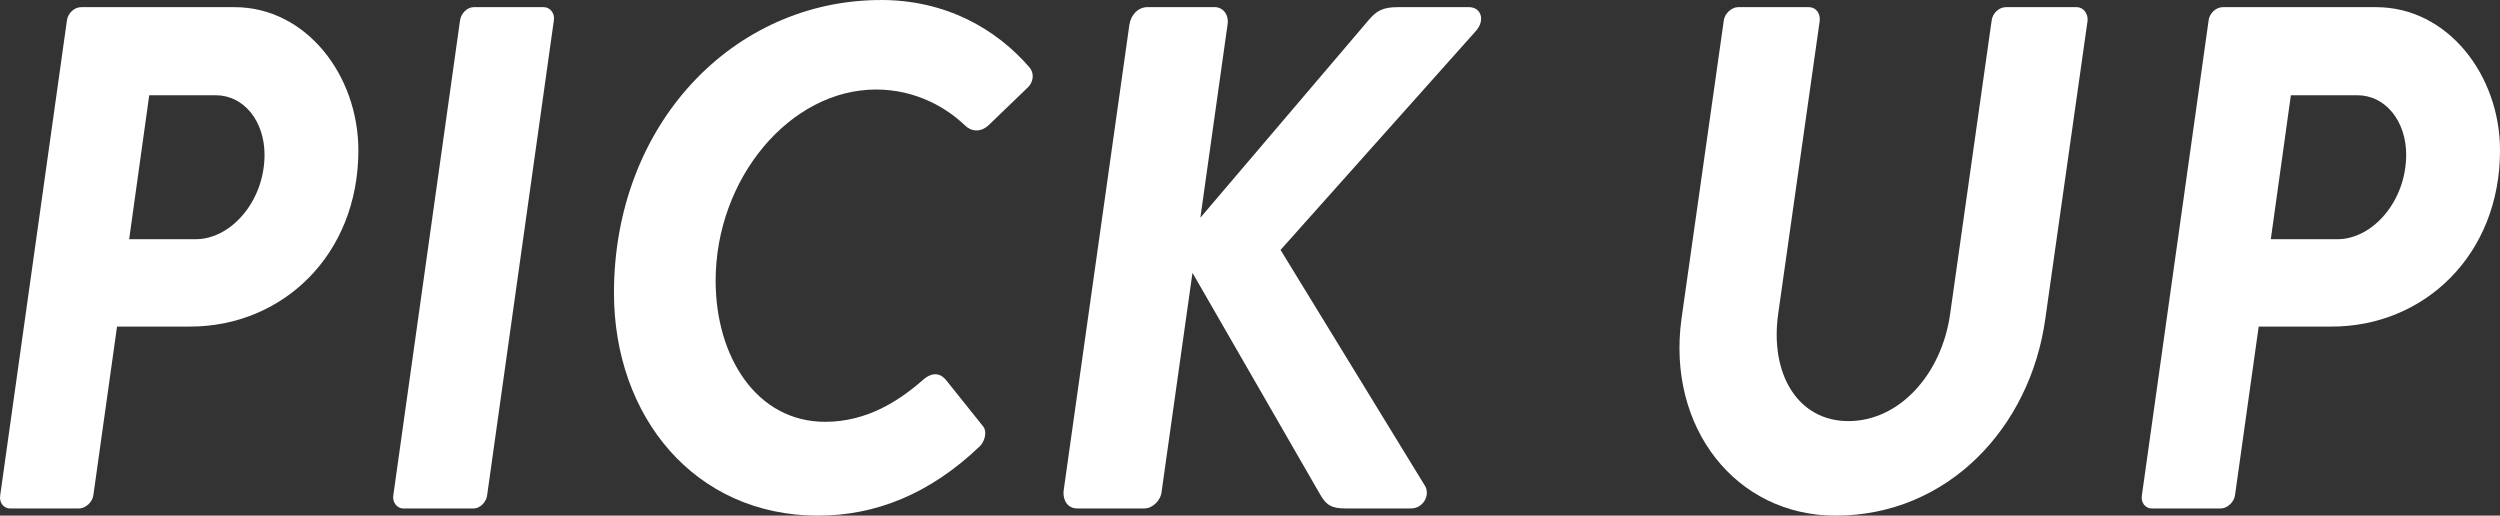
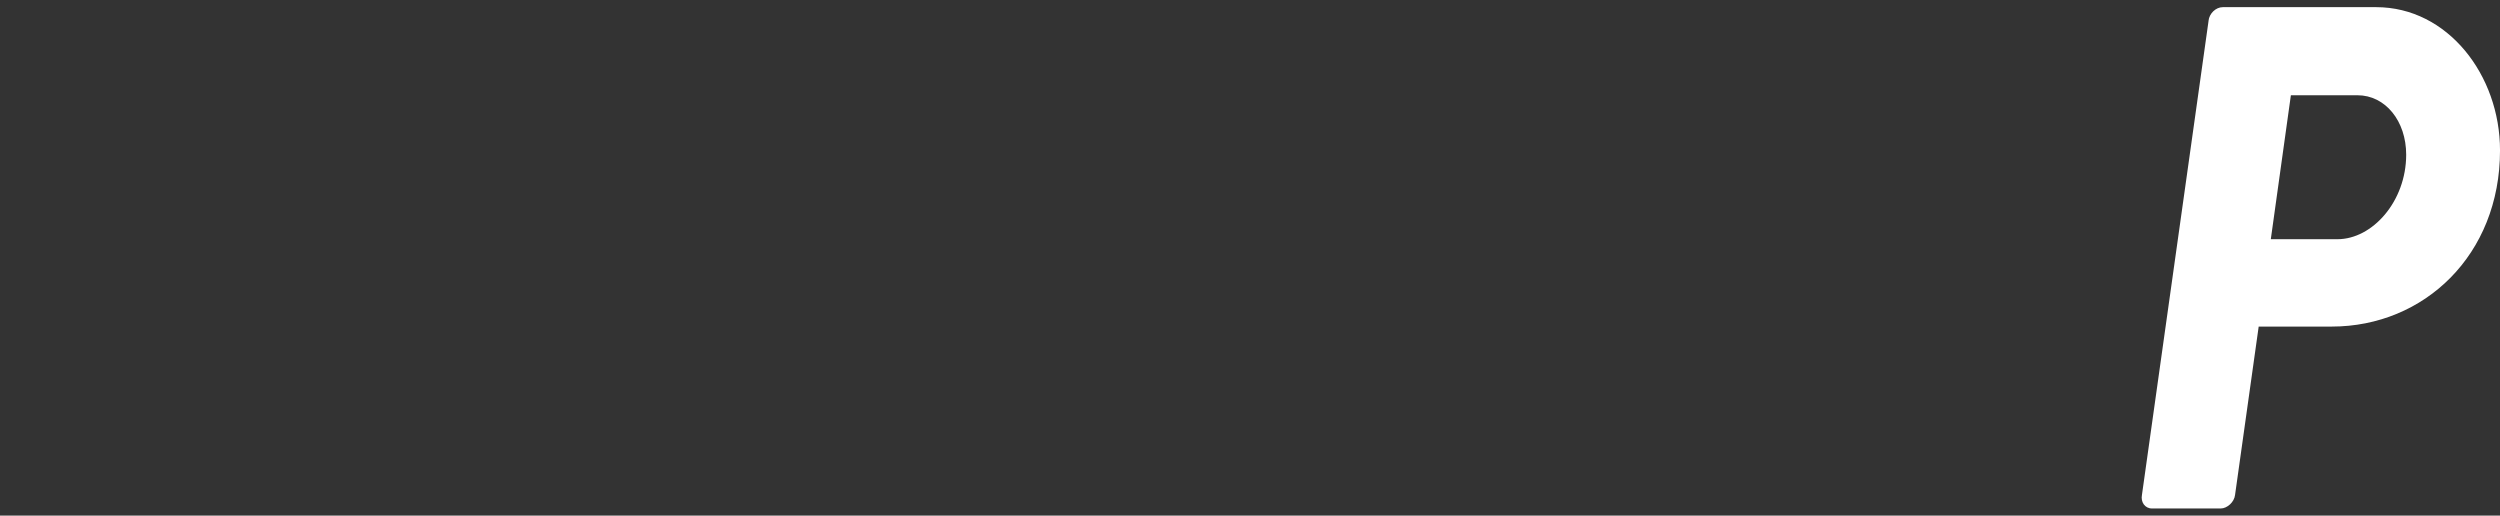
<svg xmlns="http://www.w3.org/2000/svg" id="_レイヤー_2" data-name="レイヤー 2" viewBox="0 0 147.76 30.476">
  <rect x="0" y="0" width="147.76" height="30.476" fill="#333333" stroke="none" />
  <defs>
    <style>
      .cls-1 {
        fill: #fff;
        stroke-width: 0px;
      }
    </style>
  </defs>
  <g id="_レイヤー_5" data-name="レイヤー 5">
    <g>
-       <path class="cls-1" d="m3.953,1.228c.043-.424.424-.805.847-.805h9.059c4.232,0,7.322,4.021,7.322,8.466,0,6.18-4.486,10.413-9.947,10.413h-4.317l-1.396,9.946c-.042.424-.466.805-.847.805H.609c-.423,0-.677-.381-.593-.805L3.953,1.228Zm7.619,12.91c2.074,0,4.063-2.243,4.063-4.995,0-1.989-1.228-3.513-2.878-3.513h-3.937l-1.186,8.508h3.937Z" />
-       <path class="cls-1" d="m27.187,1.228c.043-.424.424-.805.805-.805h4.147c.381,0,.678.381.593.805l-3.937,28.021c-.042.424-.423.805-.804.805h-4.148c-.381,0-.677-.381-.593-.805L27.187,1.228Z" />
-       <path class="cls-1" d="m52.074,0c3.81,0,6.814,1.693,8.804,4.021.254.338.212.846-.169,1.185l-2.286,2.201c-.465.424-1.016.381-1.396,0-1.101-1.059-2.921-2.116-5.249-2.116-5.079,0-9.481,5.249-9.481,11.302,0,4.486,2.413,8.338,6.477,8.338,2.455,0,4.359-1.228,5.799-2.497.551-.466,1.016-.381,1.354.042l2.201,2.752c.212.296.085.847-.212,1.143-2.963,2.836-6.18,4.105-9.566,4.105-7.322,0-12.062-5.883-12.062-13.163,0-9.947,7.026-17.312,15.788-17.312Z" />
-       <path class="cls-1" d="m66.756,1.439c.085-.551.508-1.017,1.058-1.017h3.979c.508,0,.847.466.762,1.017l-1.608,11.428,9.947-11.682c.465-.551.847-.763,1.735-.763h4.19c.72,0,.974.763.423,1.397l-11.556,12.952,8.551,13.968c.296.551-.127,1.312-.847,1.312h-3.852c-.805,0-1.144-.169-1.524-.847l-7.534-13.079-1.82,12.91c-.042.55-.55,1.016-1.016,1.016h-3.979c-.551,0-.847-.466-.805-1.016l3.895-27.598Z" />
-       <path class="cls-1" d="m101.881,1.228c.043-.424.466-.805.847-.805h4.19c.424,0,.678.381.635.805l-2.454,17.312c-.509,3.598,1.185,6.349,4.147,6.349,3.006,0,5.503-2.751,6.011-6.307l2.455-17.354c.042-.424.423-.805.847-.805h4.19c.381,0,.677.381.635.805l-2.497,17.608c-.889,6.434-5.757,11.64-12.402,11.64-5.884,0-9.989-5.206-9.101-11.64l2.497-17.608Z" />
      <path class="cls-1" d="m130.533,1.228c.043-.424.424-.805.847-.805h9.059c4.232,0,7.322,4.021,7.322,8.466,0,6.18-4.486,10.413-9.947,10.413h-4.317l-1.396,9.946c-.042.424-.466.805-.847.805h-4.063c-.423,0-.677-.381-.593-.805l3.937-28.021Zm7.619,12.91c2.074,0,4.063-2.243,4.063-4.995,0-1.989-1.228-3.513-2.878-3.513h-3.937l-1.186,8.508h3.937Z" />
    </g>
  </g>
</svg>